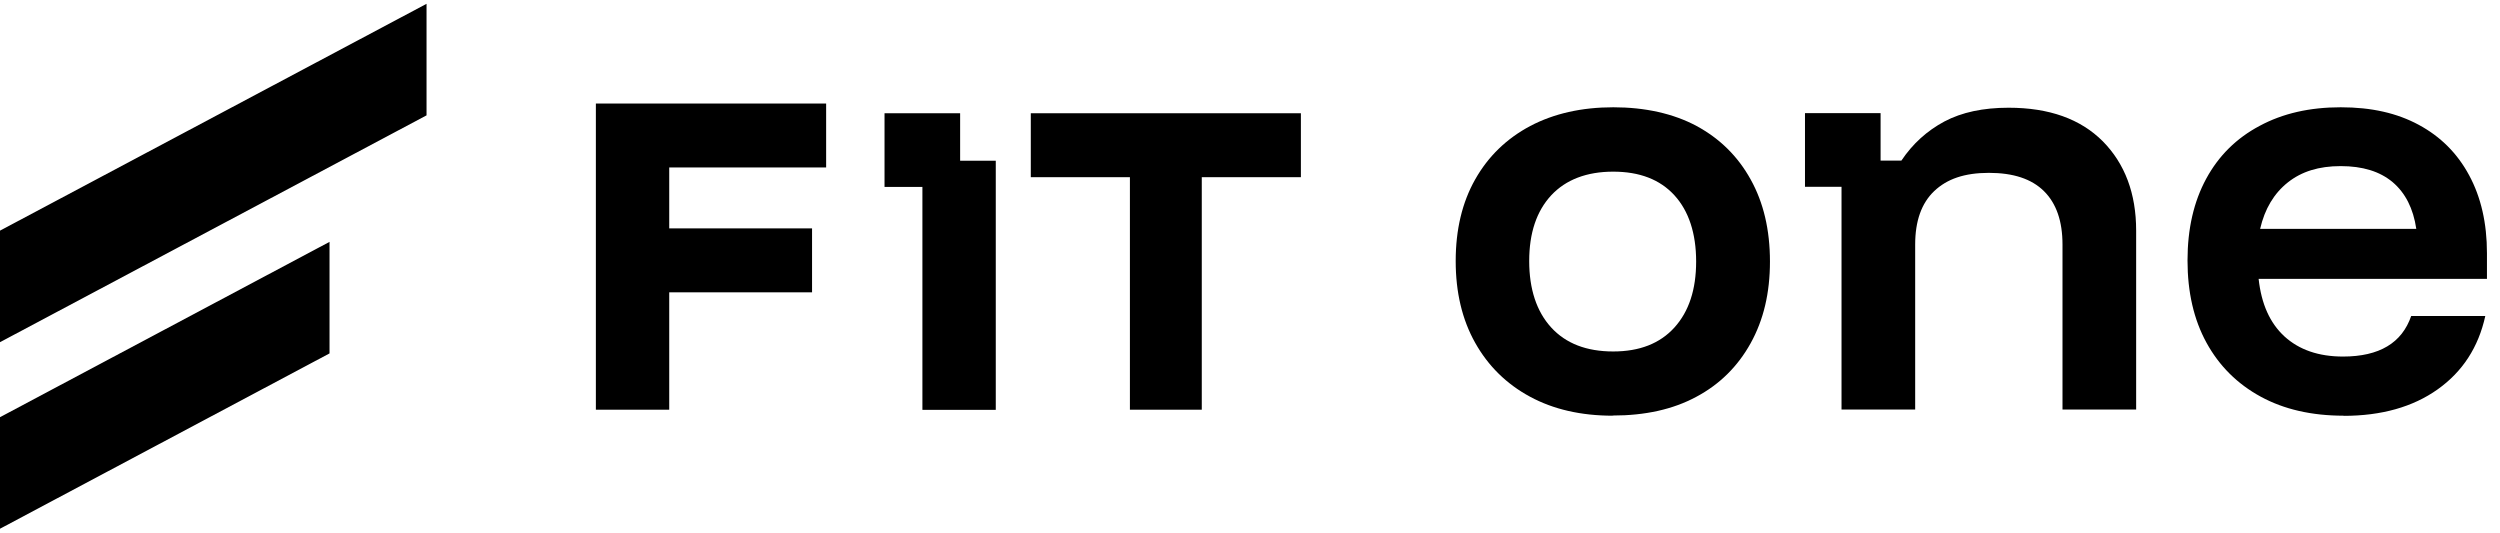
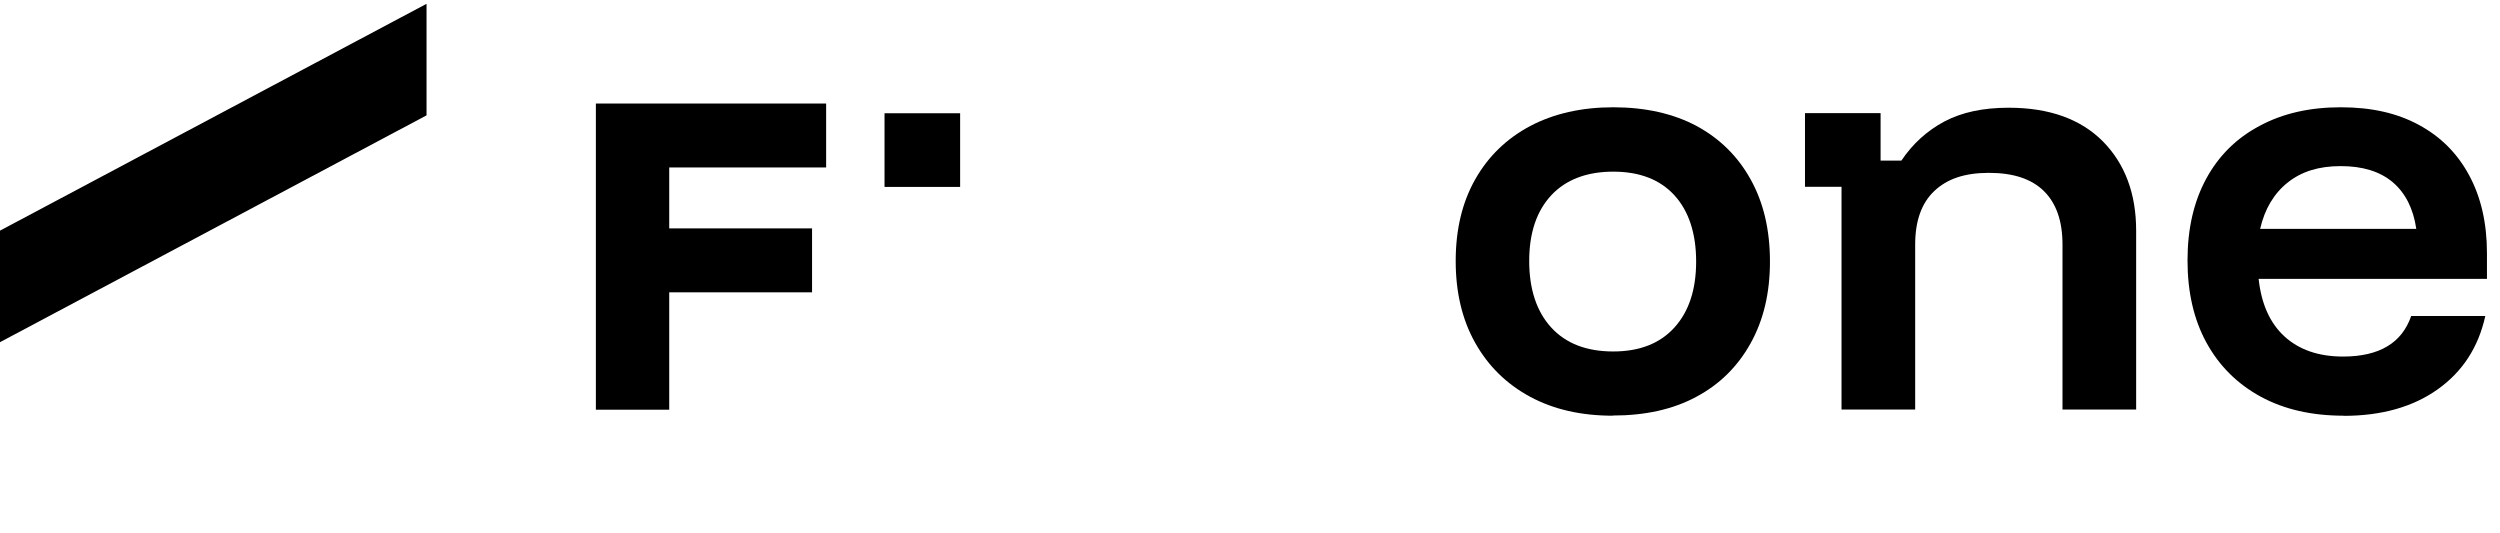
<svg xmlns="http://www.w3.org/2000/svg" width="169" height="36" viewBox="0 0 169 36" fill="none">
  <path d="M109.022 28.101C106.886 28.101 105.014 27.676 103.425 26.815C101.836 25.955 100.601 24.741 99.721 23.172C98.84 21.603 98.405 19.761 98.405 17.646C98.405 15.53 98.84 13.688 99.721 12.13C100.601 10.571 101.846 9.367 103.445 8.517C105.044 7.677 106.917 7.252 109.062 7.252C111.208 7.252 113.121 7.677 114.69 8.517C116.258 9.367 117.483 10.571 118.343 12.13C119.214 13.688 119.649 15.541 119.649 17.676C119.649 19.812 119.214 21.633 118.343 23.202C117.473 24.771 116.248 25.985 114.669 26.825C113.09 27.676 111.208 28.09 109.022 28.09V28.101ZM109.052 23.759C110.833 23.759 112.21 23.222 113.192 22.139C114.173 21.056 114.659 19.569 114.659 17.676C114.659 15.784 114.163 14.265 113.192 13.203C112.21 12.13 110.833 11.604 109.052 11.604C107.271 11.604 105.854 12.14 104.862 13.203C103.87 14.275 103.374 15.753 103.374 17.646C103.374 19.538 103.87 21.056 104.862 22.139C105.854 23.222 107.251 23.759 109.052 23.759Z" fill="black" />
  <path d="M124.487 27.696V12.626H122.017V7.646H127.128V10.855H128.535C129.294 9.721 130.266 8.841 131.44 8.213C132.624 7.586 134.071 7.282 135.781 7.282C138.524 7.282 140.639 8.041 142.147 9.549C143.645 11.067 144.404 13.081 144.404 15.591V27.686H139.425V16.532C139.425 14.954 139.01 13.749 138.17 12.919C137.33 12.089 136.095 11.685 134.446 11.685C132.796 11.685 131.612 12.1 130.751 12.919C129.891 13.739 129.466 14.944 129.466 16.532V27.686H124.487V27.696Z" fill="black" />
  <path d="M158.432 28.101C156.276 28.101 154.404 27.676 152.825 26.815C151.246 25.955 150.022 24.741 149.161 23.172C148.301 21.603 147.876 19.751 147.876 17.605C147.876 15.46 148.301 13.628 149.141 12.079C149.981 10.531 151.185 9.337 152.754 8.507C154.313 7.667 156.135 7.252 158.23 7.252C160.325 7.252 162.035 7.646 163.503 8.436C164.97 9.225 166.114 10.359 166.913 11.847C167.713 13.324 168.118 15.085 168.118 17.109V18.85H152.683C152.866 20.54 153.442 21.836 154.434 22.747C155.426 23.648 156.742 24.103 158.392 24.103C159.616 24.103 160.618 23.87 161.377 23.415C162.146 22.959 162.683 22.271 162.997 21.36H168.006C167.541 23.475 166.468 25.125 164.788 26.319C163.108 27.514 160.983 28.111 158.422 28.111L158.432 28.101ZM152.785 15.47H163.341C163.138 14.093 162.602 13.041 161.742 12.312C160.871 11.583 159.707 11.229 158.23 11.229C156.752 11.229 155.588 11.594 154.657 12.332C153.726 13.071 153.098 14.114 152.785 15.47Z" fill="black" />
  <path d="M45.24 27.696H40.281V6.999H55.847V11.32H45.24V15.439H54.895V19.761H45.24V27.696Z" fill="black" />
-   <path d="M62.355 27.696V10.865H67.314V27.706H62.355V27.696Z" fill="black" />
-   <path d="M81.24 27.696H76.382V11.978H69.682V7.656H87.94V11.978H81.24V27.696Z" fill="black" />
  <path d="M64.905 7.656H59.794V12.636H64.905V7.656Z" fill="black" />
-   <path d="M0 35.742L22.276 23.89V16.35L0 28.202V35.742Z" fill="black" />
  <path d="M0 23.131L28.834 7.798V0.258L0 15.591V23.131Z" fill="black" />
</svg>